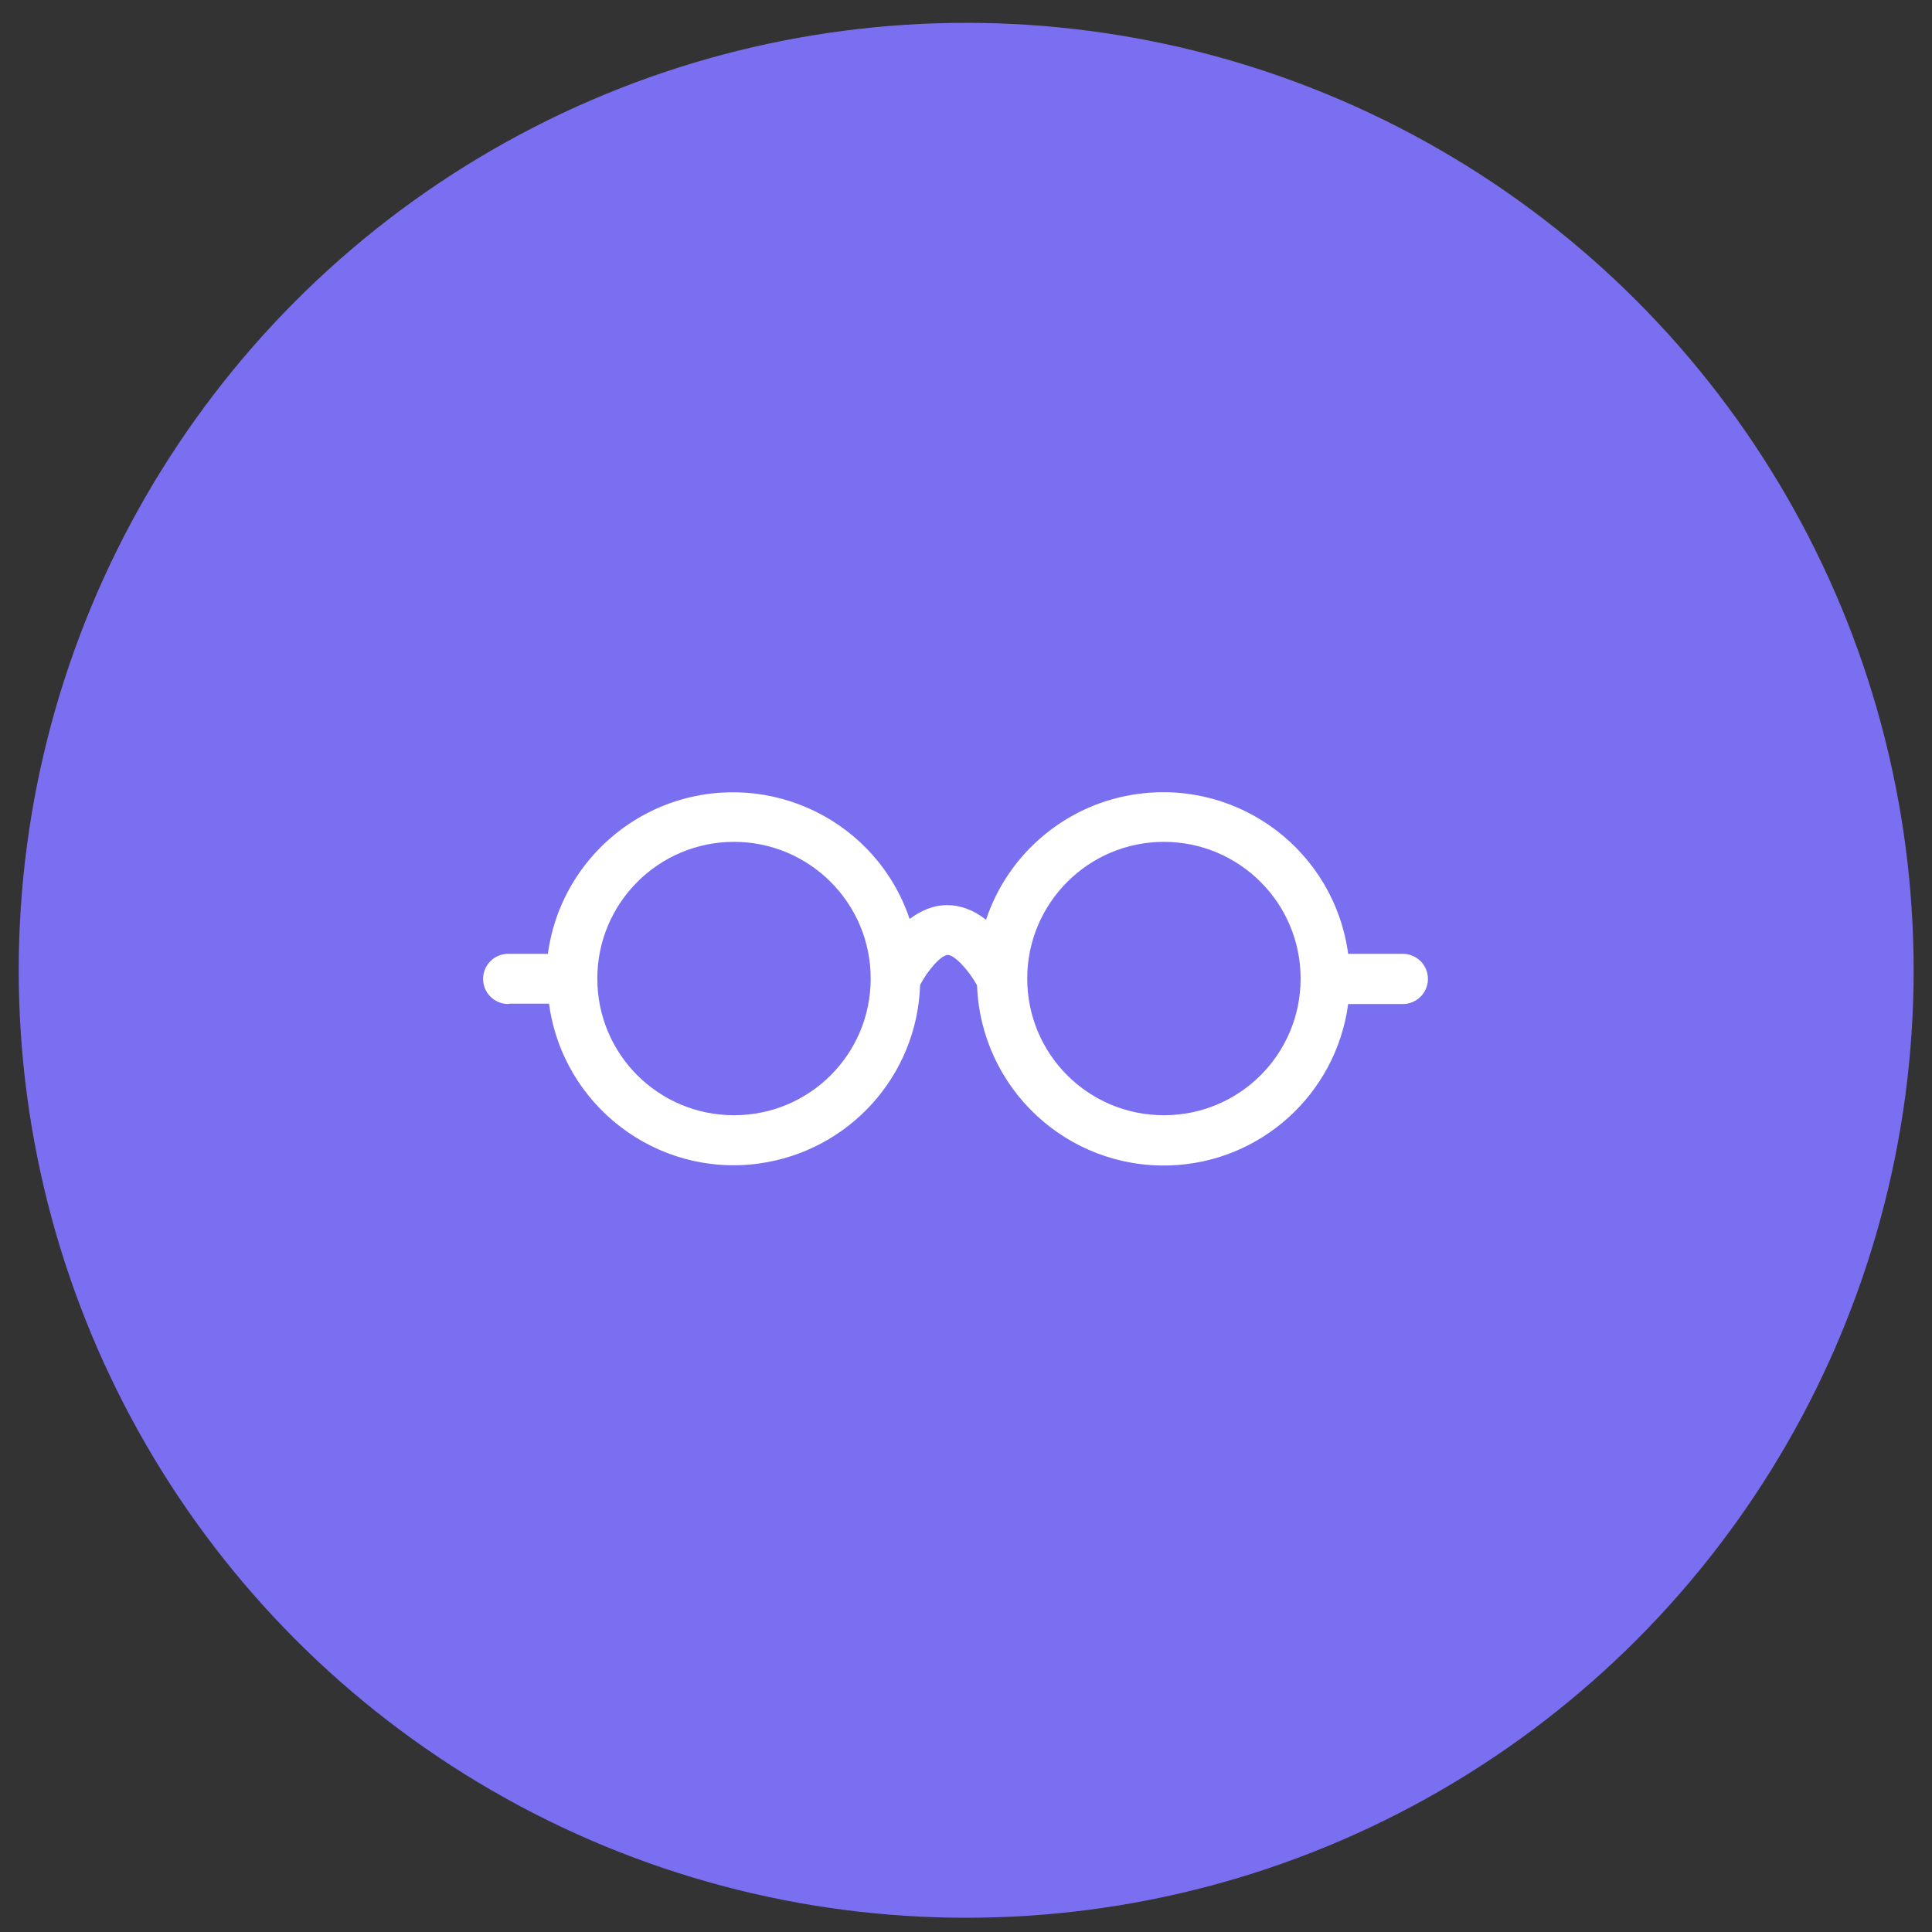
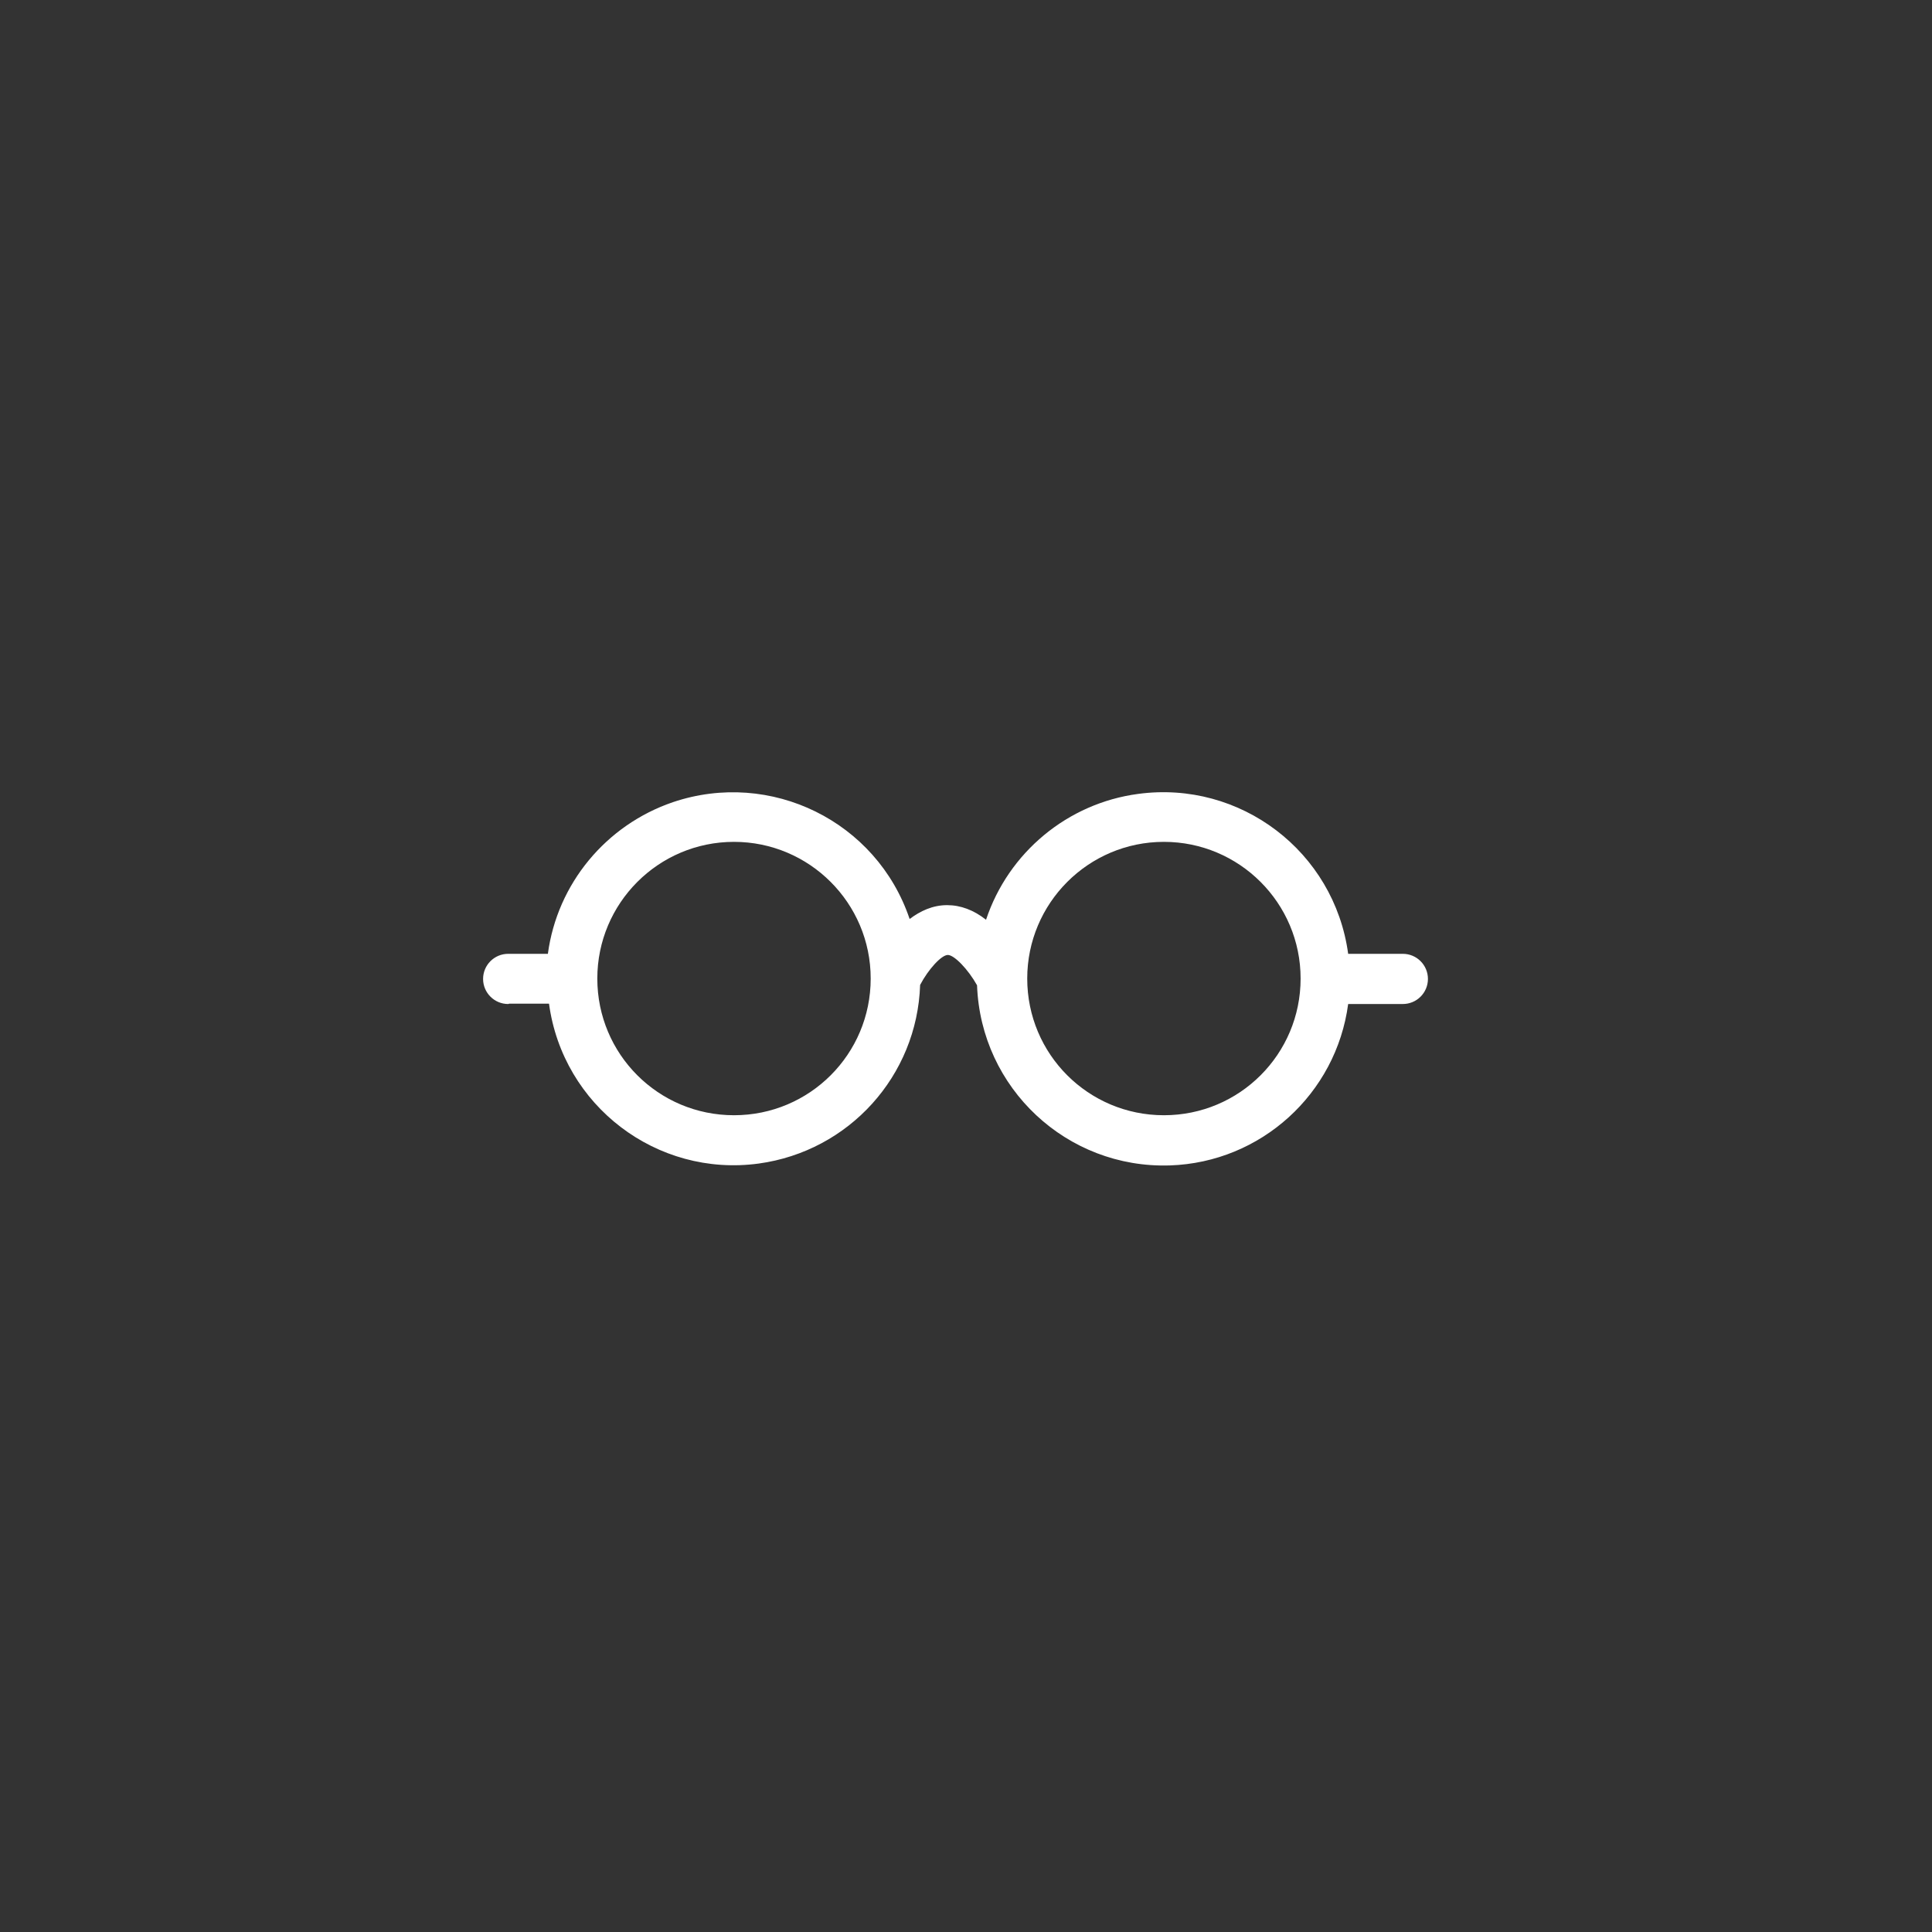
<svg xmlns="http://www.w3.org/2000/svg" id="Capa_1" viewBox="0 0 51.59 51.59">
  <rect x="0" y="0" width="51.59" height="51.59" fill="#333333" stroke="none" />
  <defs>
    <style>.cls-1{fill:#7a6ff0;}.cls-2{fill:#fff;fill-rule:evenodd;}</style>
  </defs>
-   <circle class="cls-1" cx="25.8" cy="25.91" r="25.3" />
  <path class="cls-2" d="M13.6,26.8h1.06c.37,2.73,2.88,4.64,5.6,4.27,2.41-.33,4.23-2.34,4.31-4.77,.22-.42,.57-.8,.74-.8s.54,.38,.78,.81c.1,2.75,2.4,4.9,5.15,4.81,2.43-.08,4.44-1.91,4.76-4.31h1.46c.37,0,.67-.3,.67-.67s-.3-.67-.67-.67h-1.46c-.37-2.73-2.88-4.64-5.61-4.27-1.88,.25-3.46,1.56-4.06,3.36-.33-.26-.68-.39-1.04-.39-.39,0-.72,.16-1,.37-.88-2.61-3.71-4-6.32-3.12-1.79,.61-3.09,2.18-3.34,4.05h-1.06c-.37,0-.67,.3-.67,.67s.3,.67,.67,.67Zm17.48-4.32c2.01,0,3.65,1.63,3.65,3.65s-1.63,3.65-3.65,3.65-3.65-1.63-3.65-3.65c0-2.01,1.63-3.65,3.65-3.65Zm-11.48,0c2.01,0,3.65,1.63,3.65,3.65s-1.63,3.65-3.65,3.65-3.65-1.63-3.65-3.65c0-2.01,1.63-3.65,3.65-3.65Z" />
</svg>